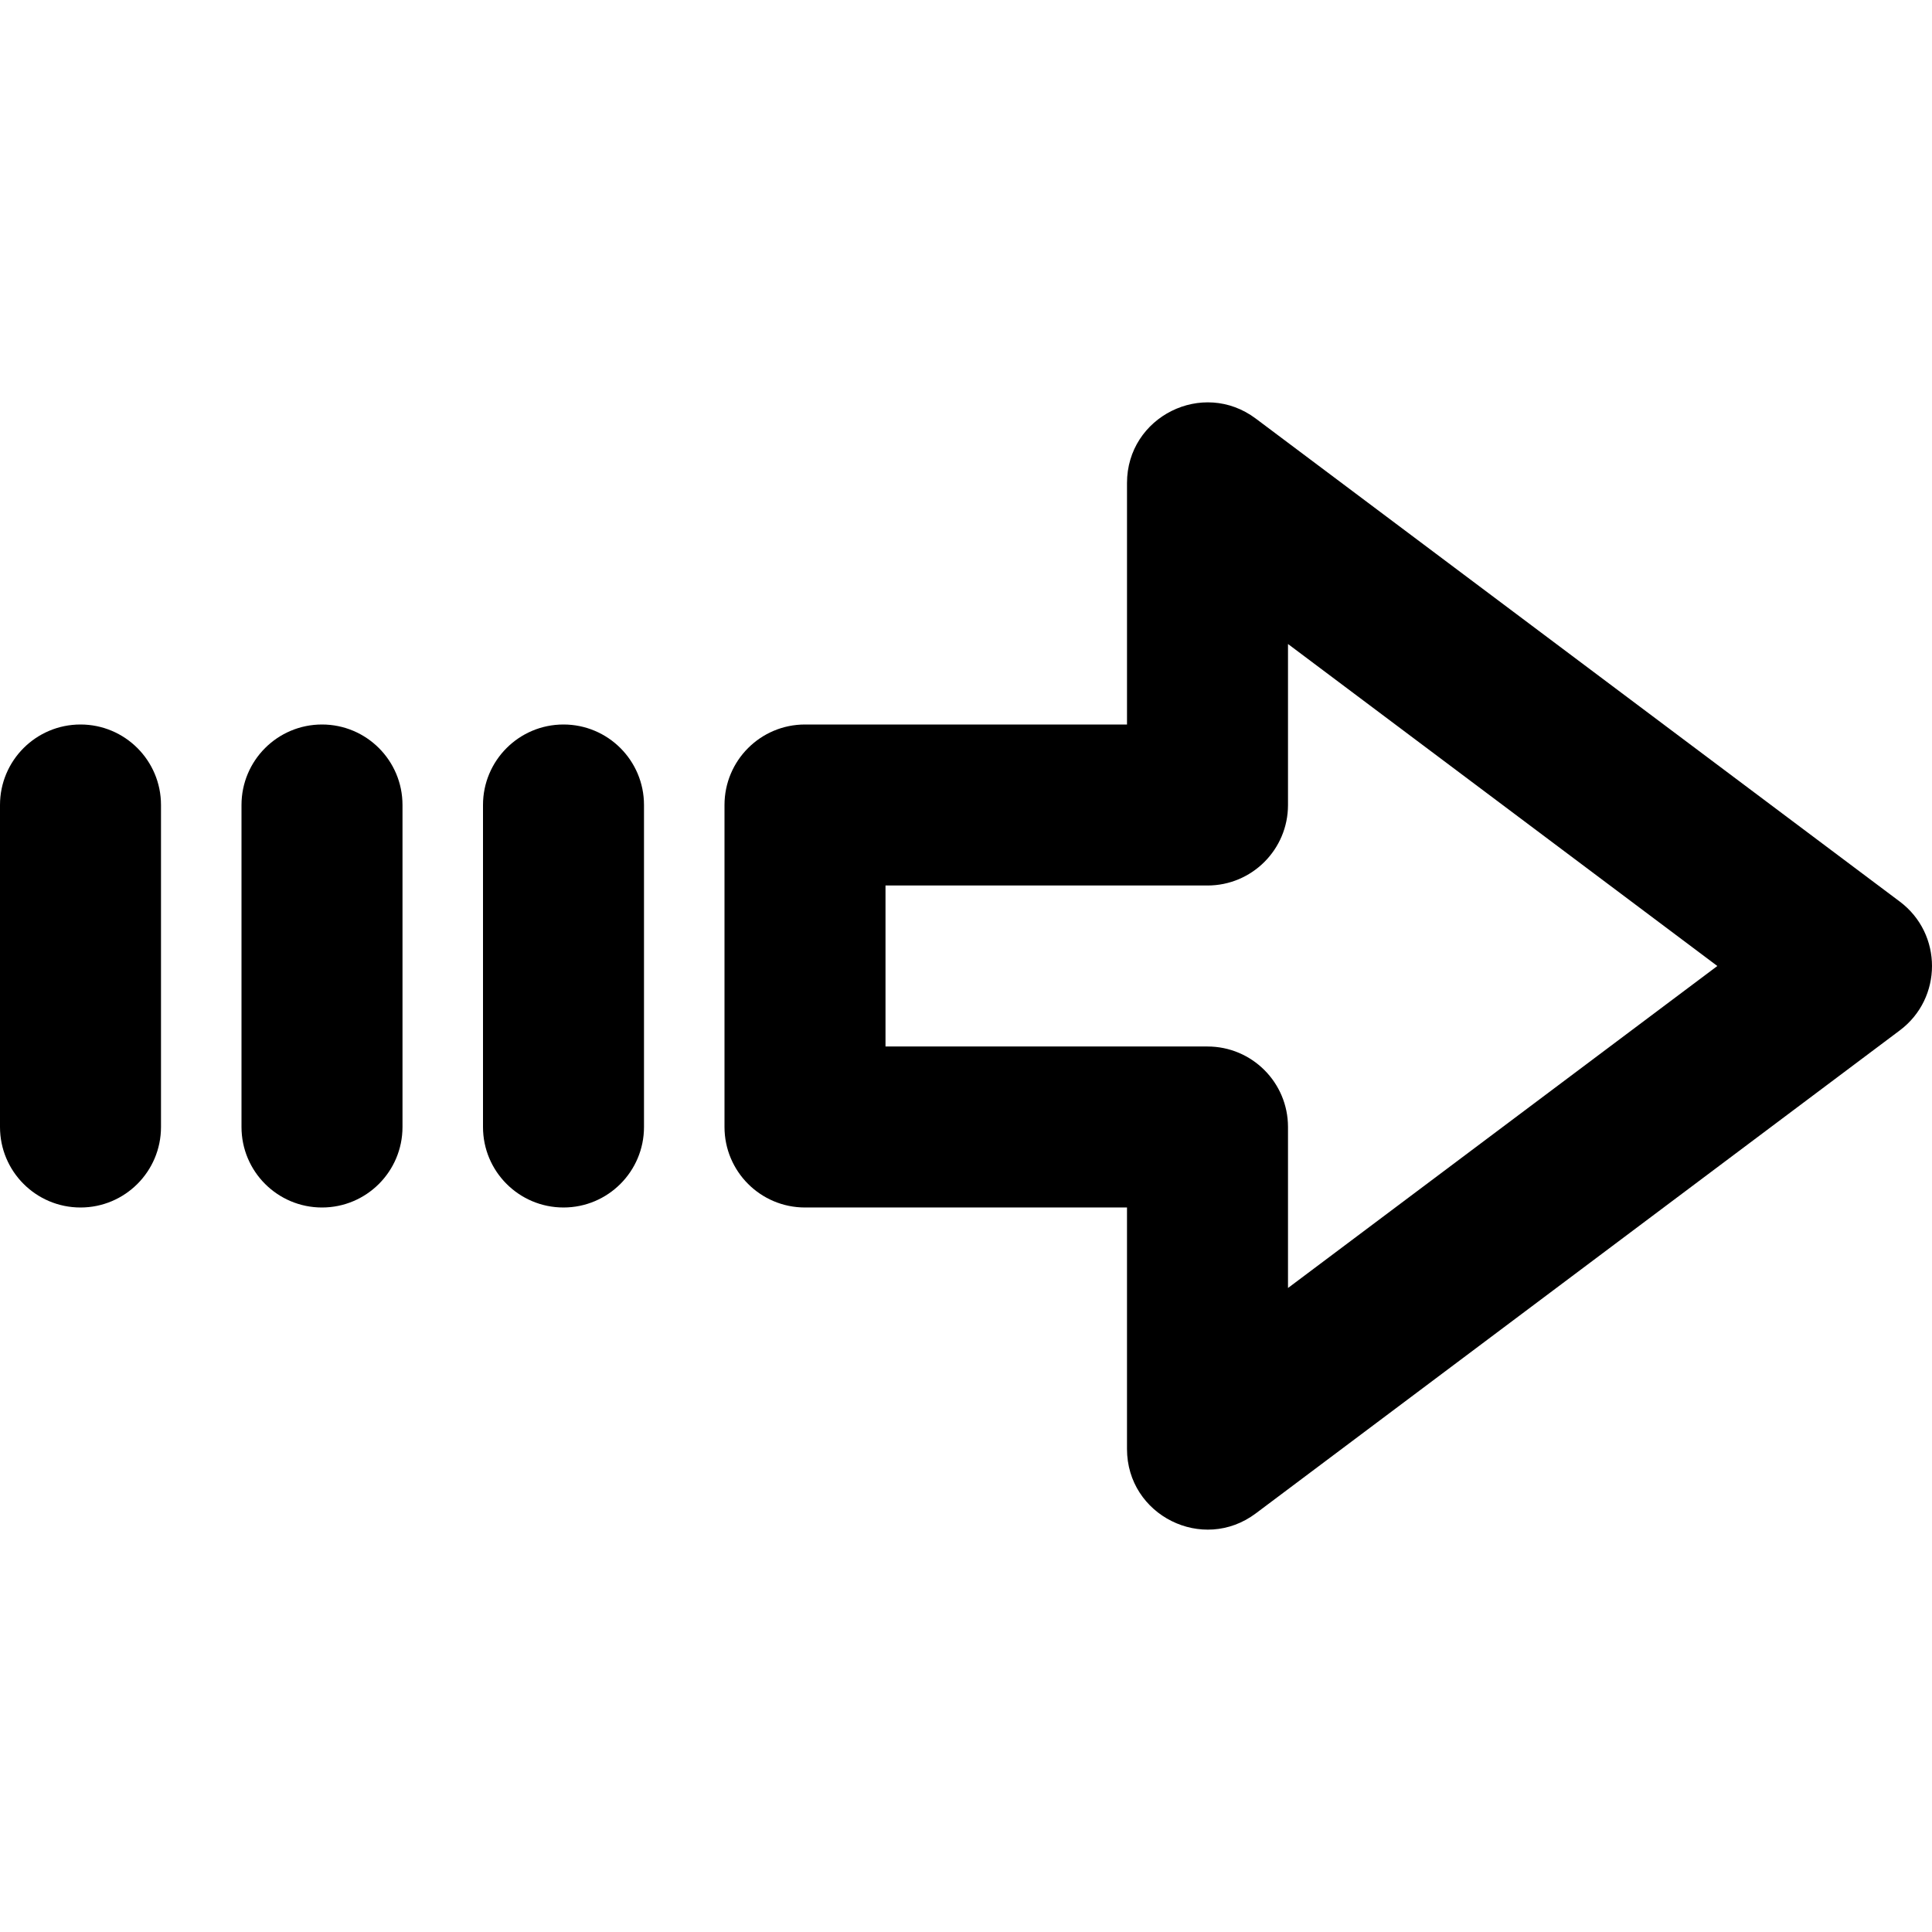
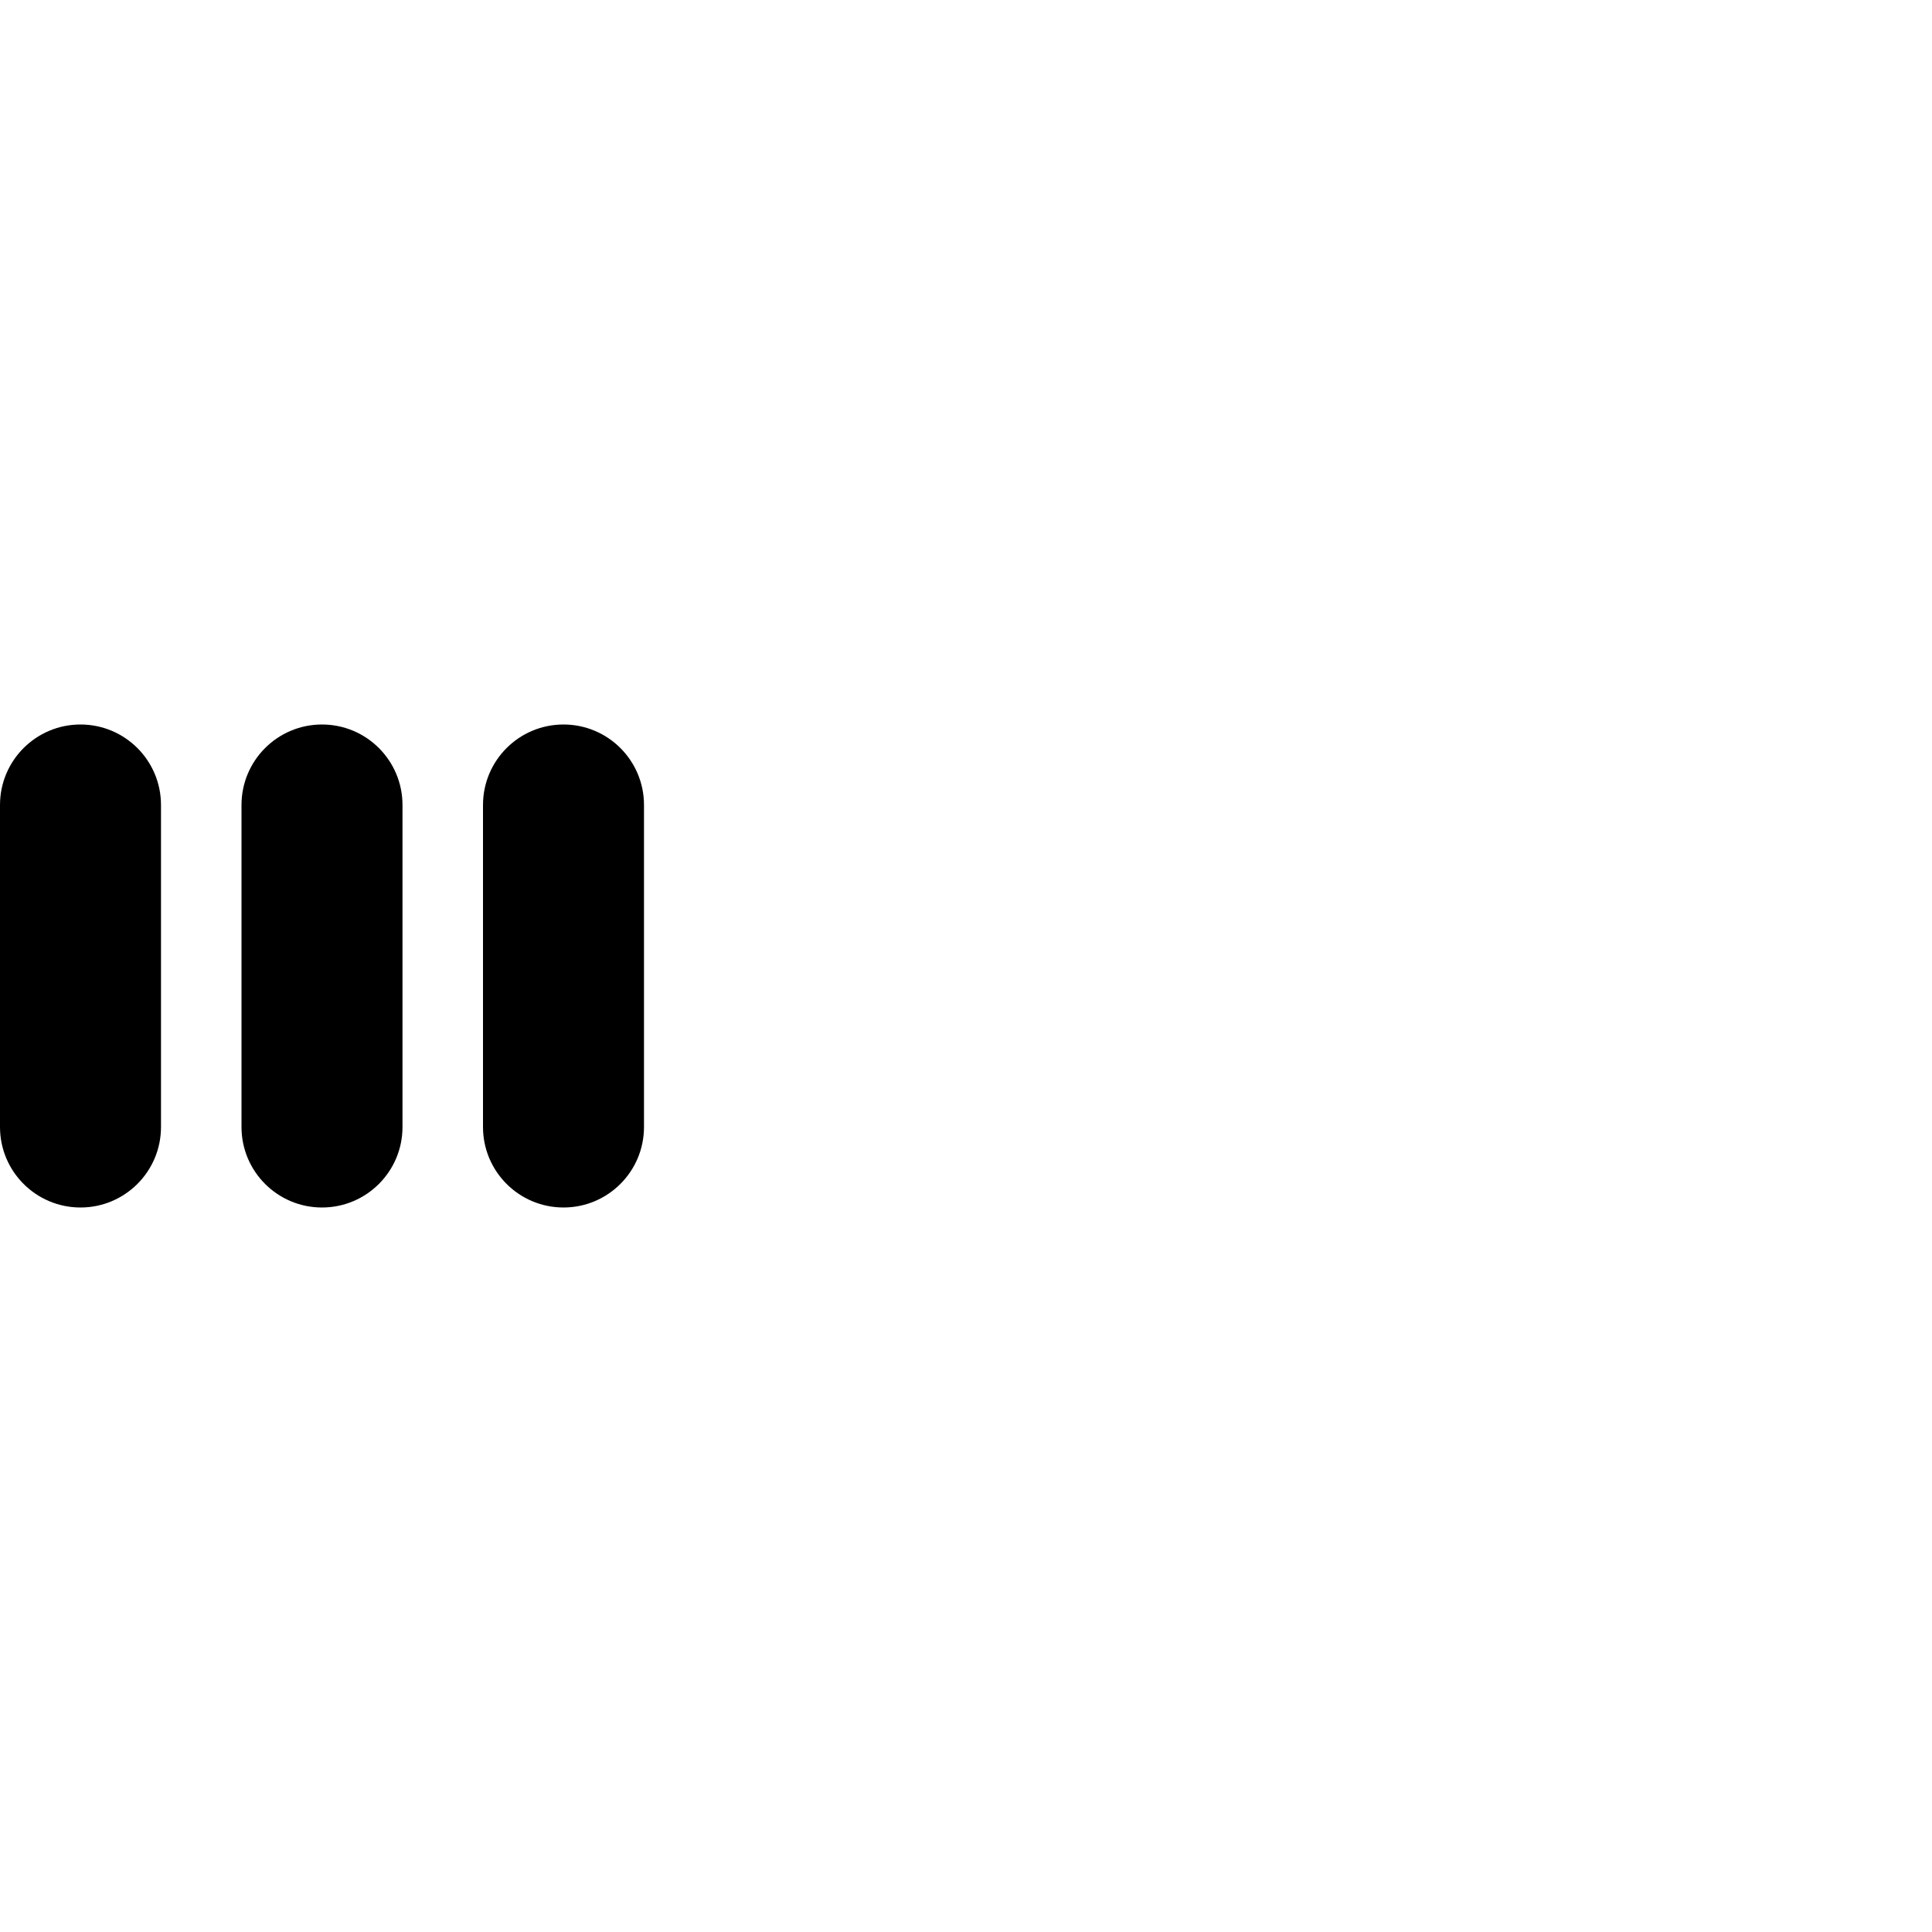
<svg xmlns="http://www.w3.org/2000/svg" fill="#000000" height="800px" width="800px" version="1.1" id="Layer_1" viewBox="0 0 512 512" xml:space="preserve">
  <g transform="translate(0 -1)">
    <g>
      <g>
-         <path d="M503.467,239.933l-170.667-128c-14.064-10.548-34.133-0.513-34.133,17.067v64h-85.333     C201.551,193,192,202.551,192,214.333v85.333c0,11.782,9.551,21.333,21.333,21.333h85.333v64c0,17.58,20.07,27.614,34.133,17.067     l170.667-128C514.844,265.533,514.844,248.467,503.467,239.933z M341.333,342.333v-42.667c0-11.782-9.551-21.333-21.333-21.333     h-85.333v-42.667H320c11.782,0,21.333-9.551,21.333-21.333v-42.667L455.111,257L341.333,342.333z" />
        <path d="M149.333,193C137.551,193,128,202.551,128,214.333v85.333c0,11.782,9.551,21.333,21.333,21.333     c11.782,0,21.333-9.551,21.333-21.333v-85.333C170.667,202.551,161.115,193,149.333,193z" />
        <path d="M85.333,193C73.551,193,64,202.551,64,214.333v85.333C64,311.449,73.551,321,85.333,321     c11.782,0,21.333-9.551,21.333-21.333v-85.333C106.667,202.551,97.115,193,85.333,193z" />
        <path d="M21.333,193C9.551,193,0,202.551,0,214.333v85.333C0,311.449,9.551,321,21.333,321c11.782,0,21.333-9.551,21.333-21.333     v-85.333C42.667,202.551,33.115,193,21.333,193z" />
      </g>
    </g>
  </g>
</svg>